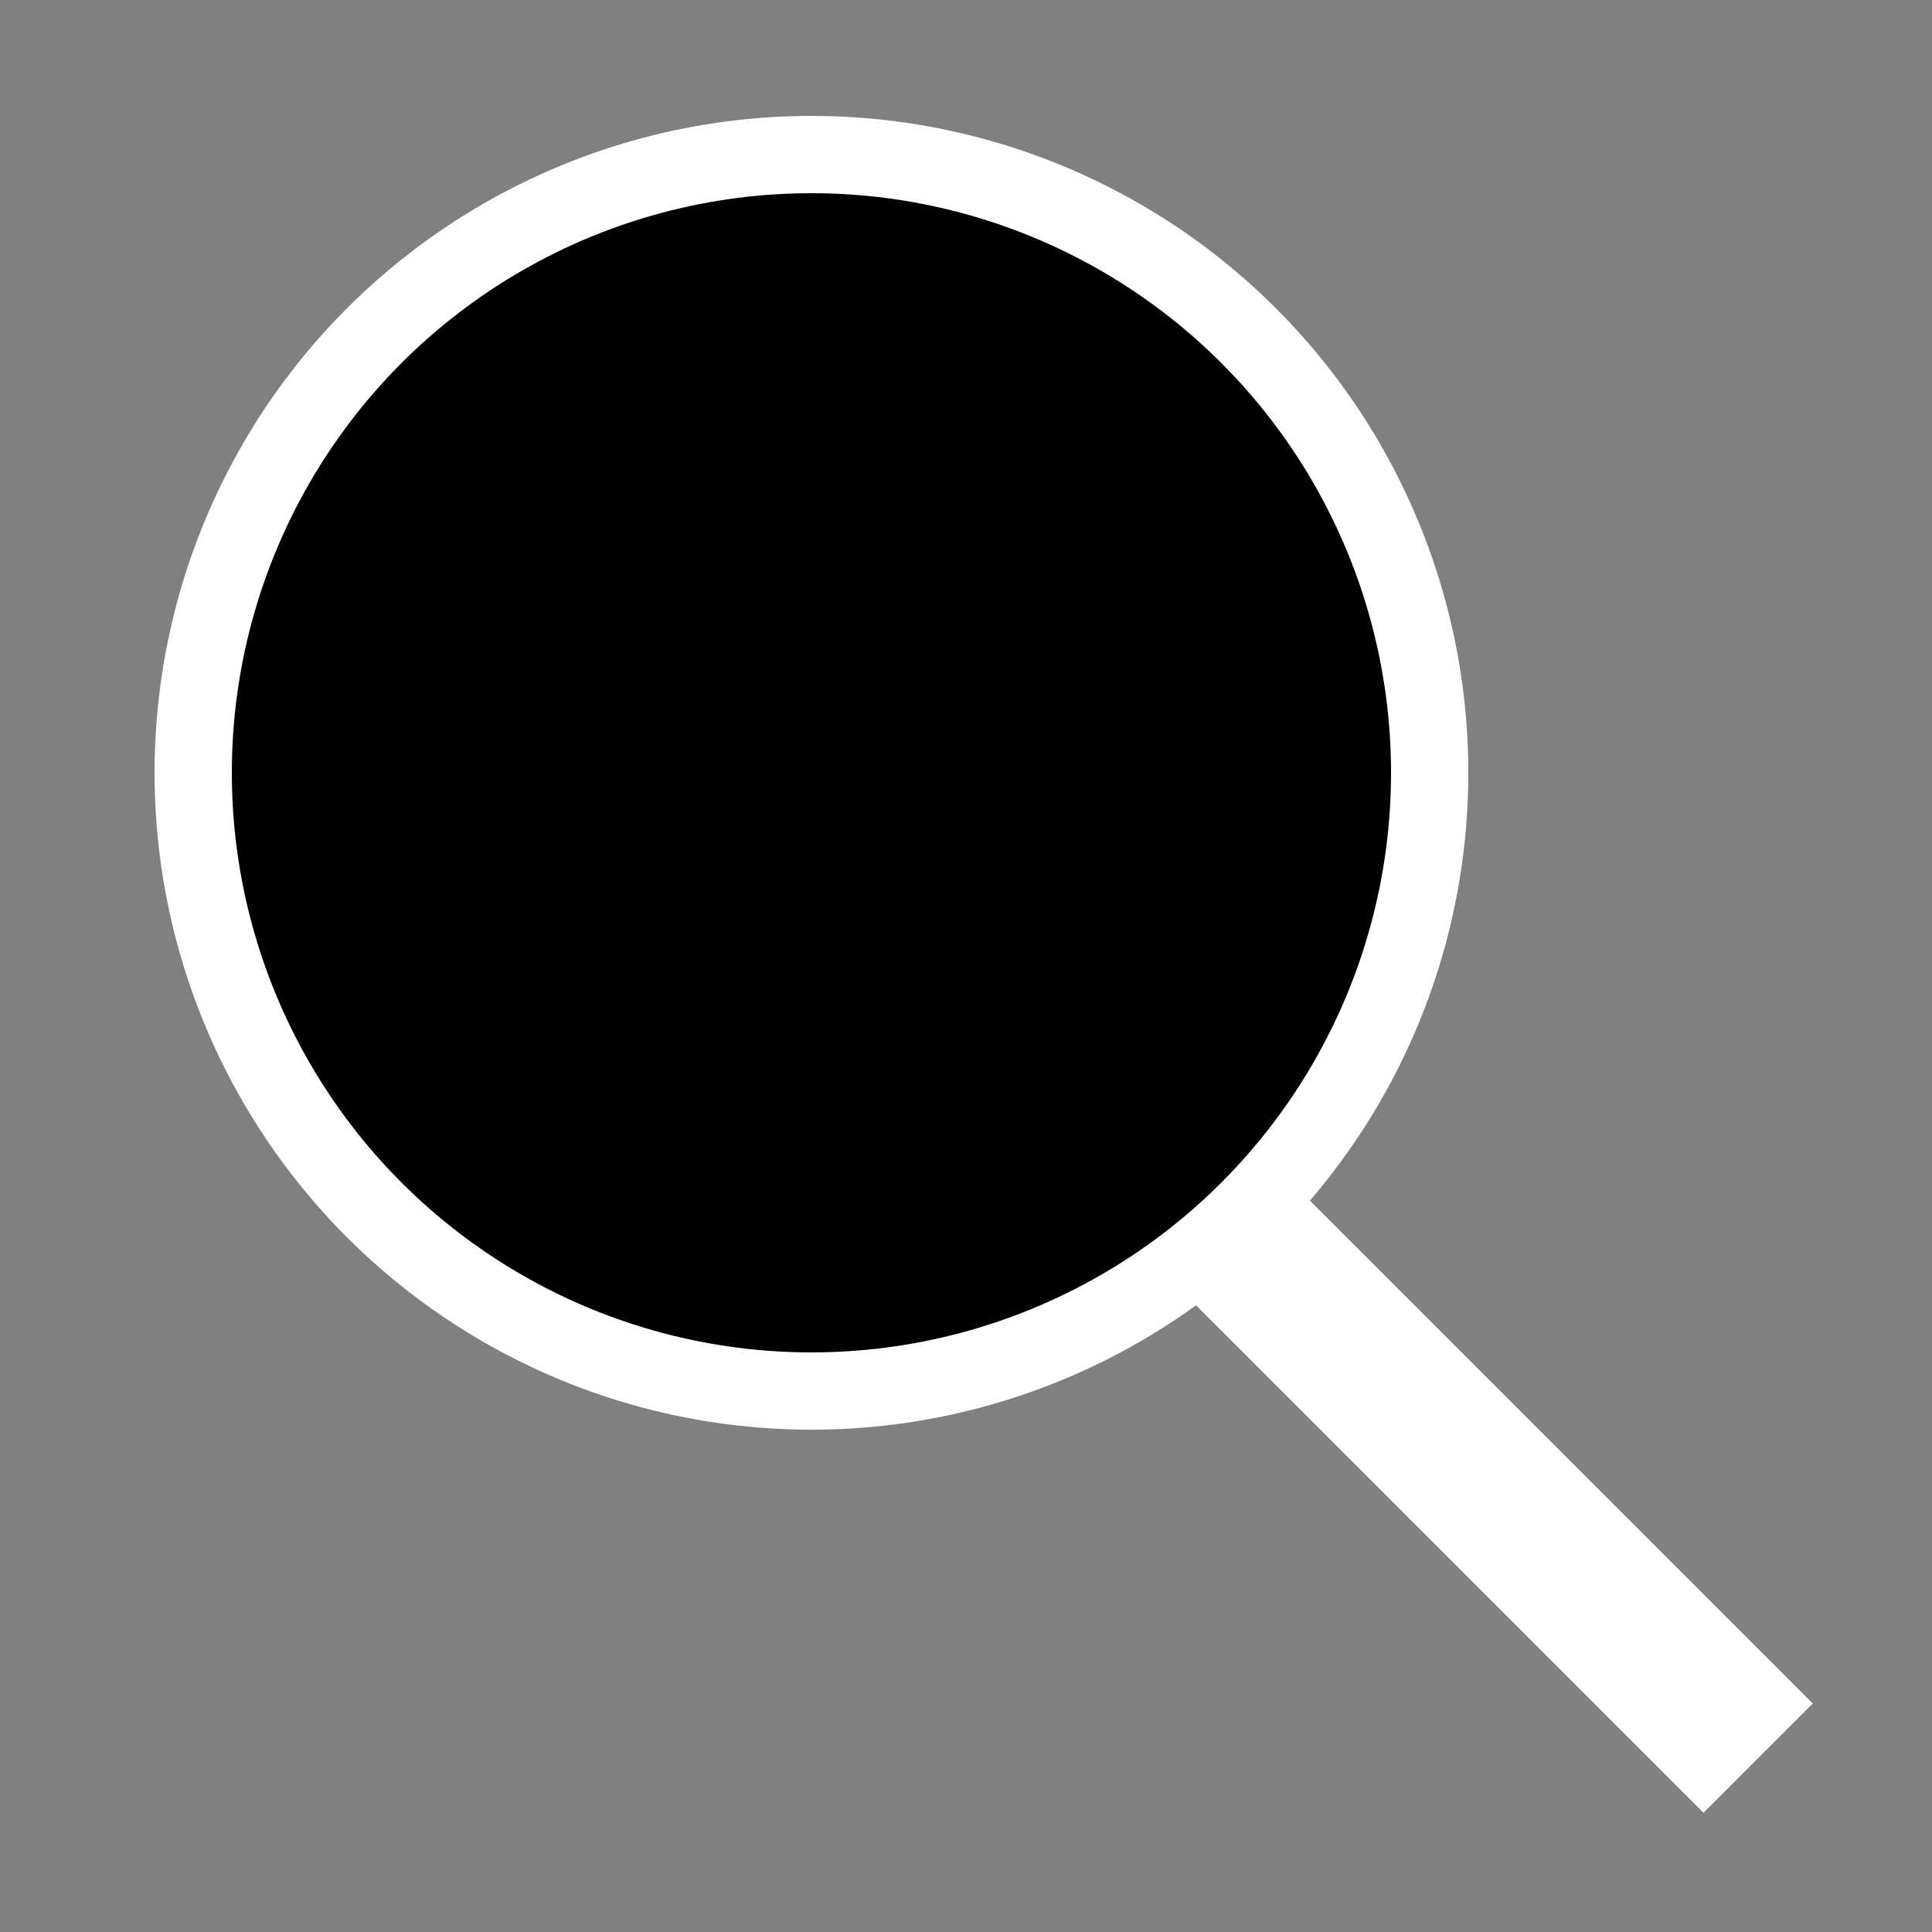
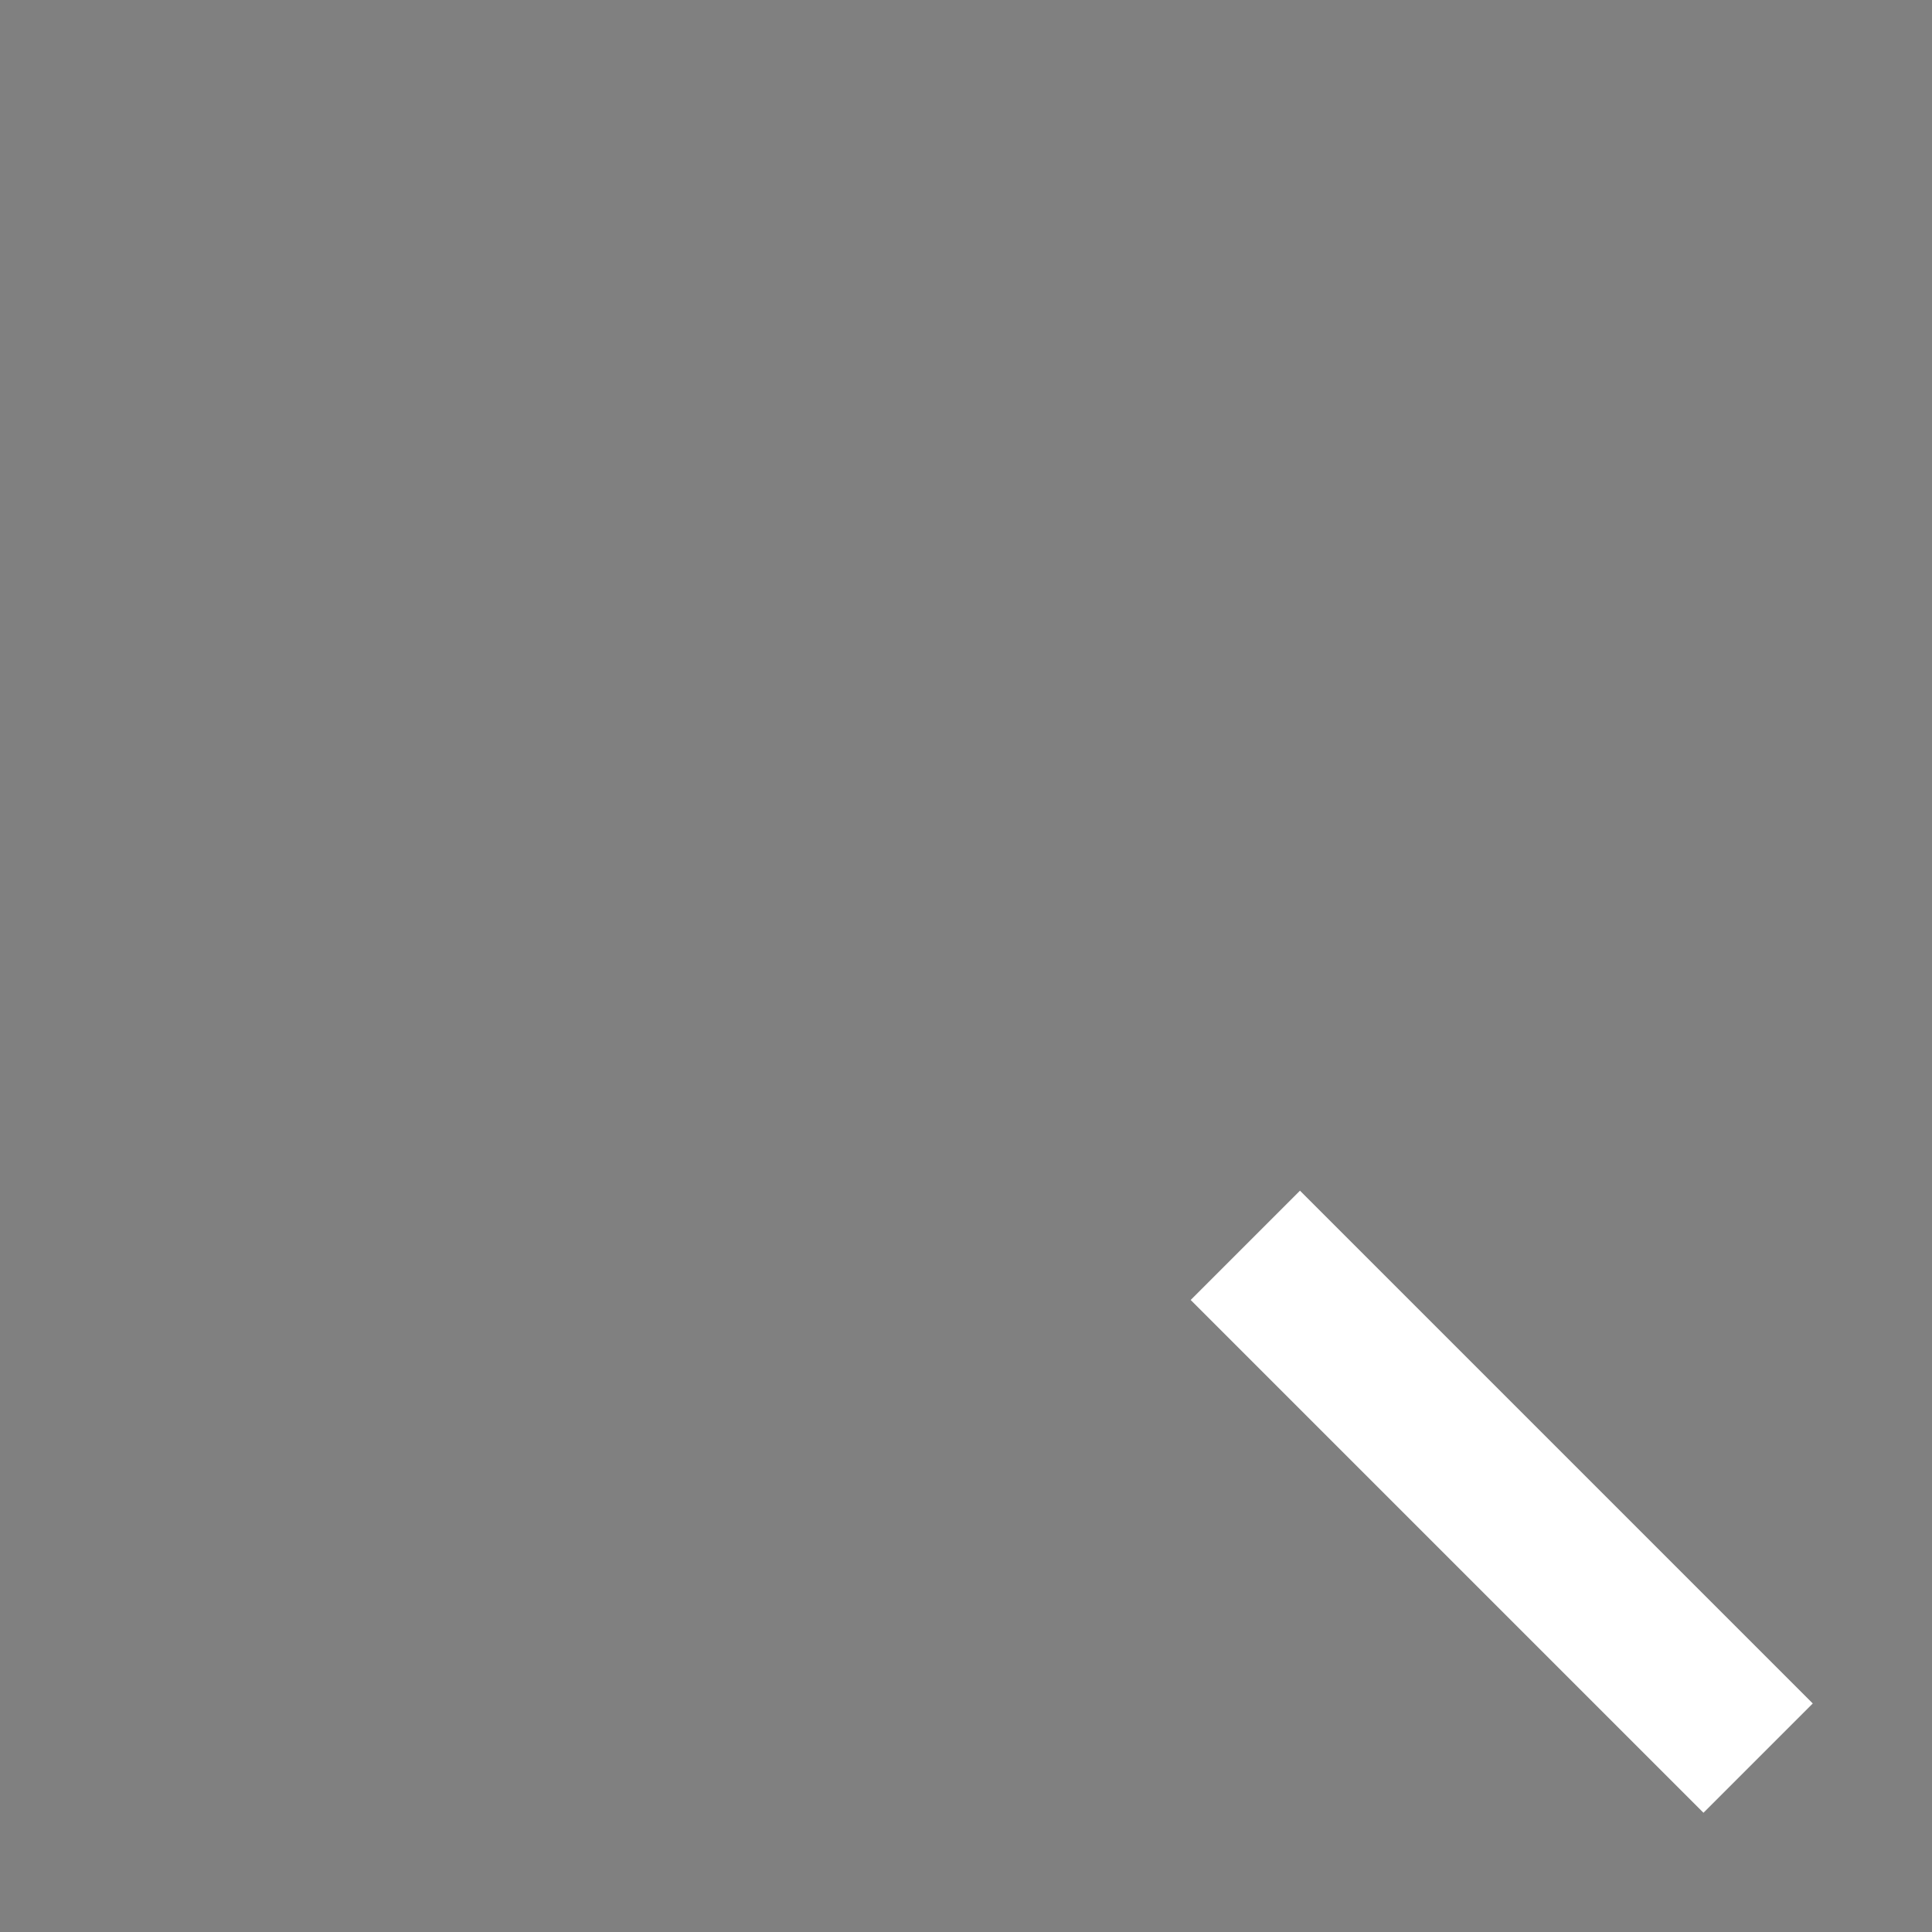
<svg xmlns="http://www.w3.org/2000/svg" viewBox="0 0 50 50" width="50px" height="50px">
  <rect x="0" y="0" width="50" height="50" fill="#808080" stroke="none" />
-   <circle fill="#00000000" stroke="#fff" stroke-width="2" stroke-linecap="round" stroke-miterlimit="10" cx="21" cy="20" r="16" />
  <line fill="none" stroke="#fff" stroke-width="4" stroke-miterlimit="10" x1="32.229" y1="32.229" x2="45.5" y2="45.5" />
</svg>